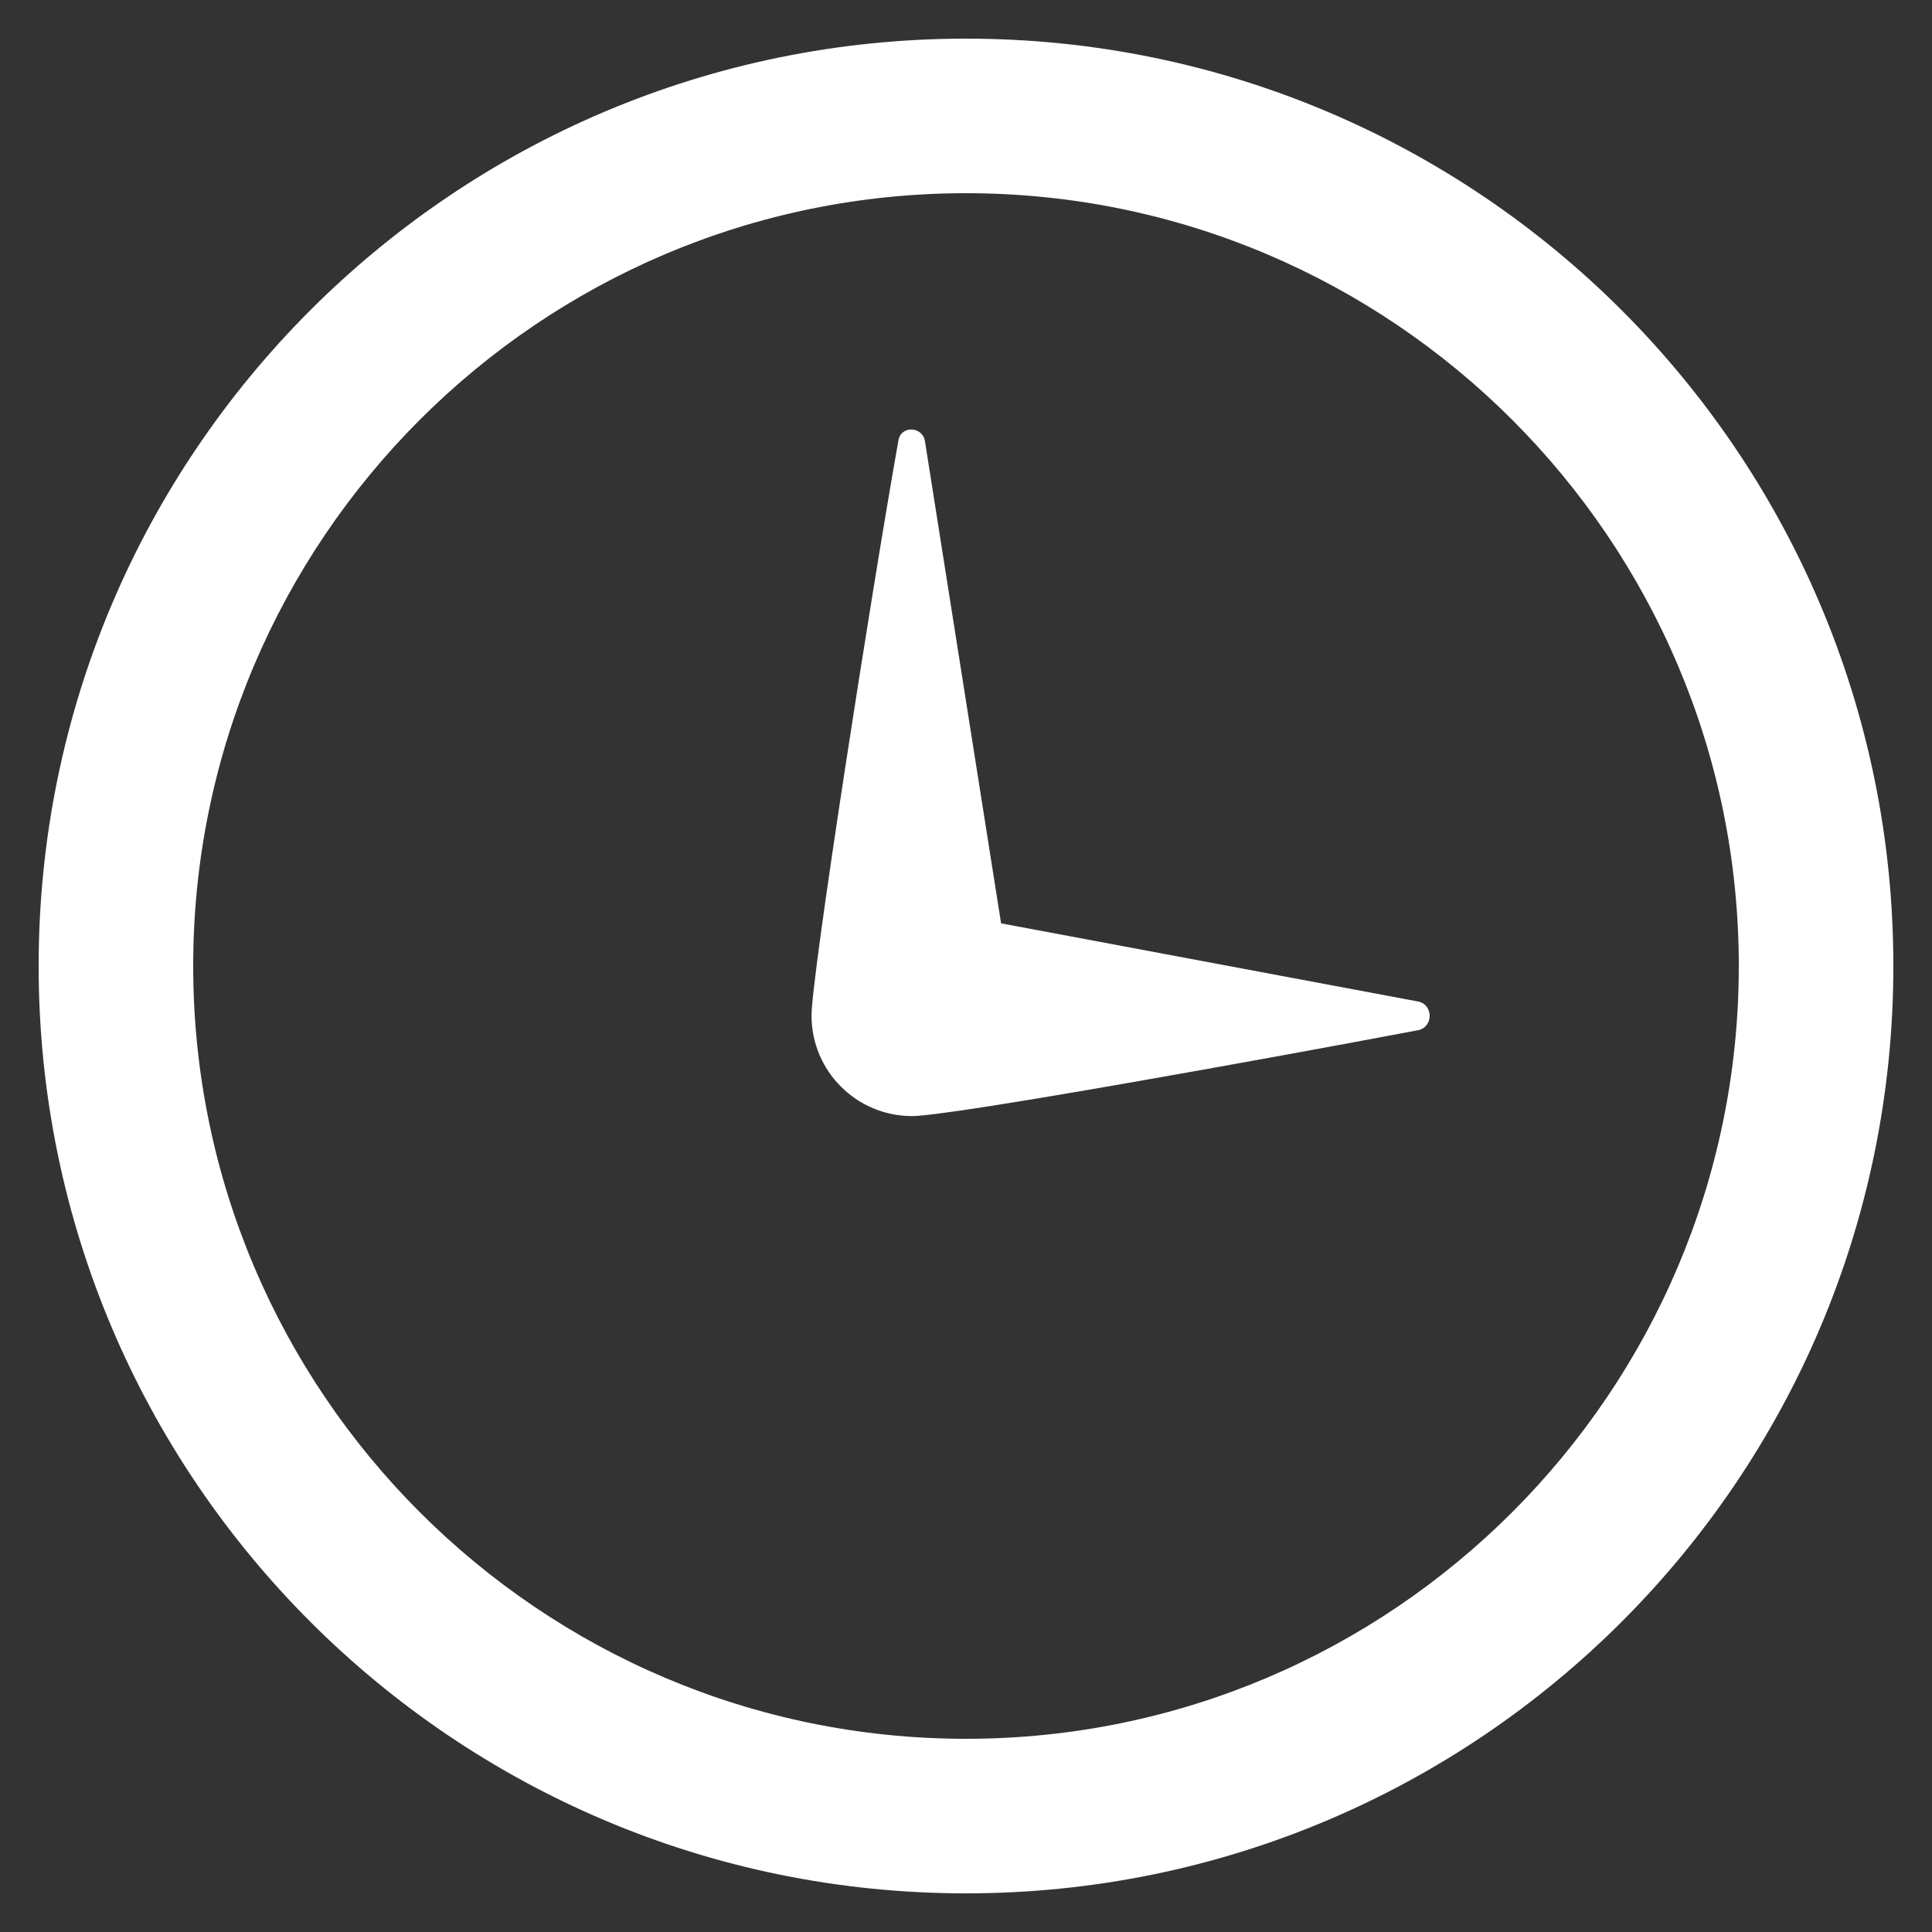
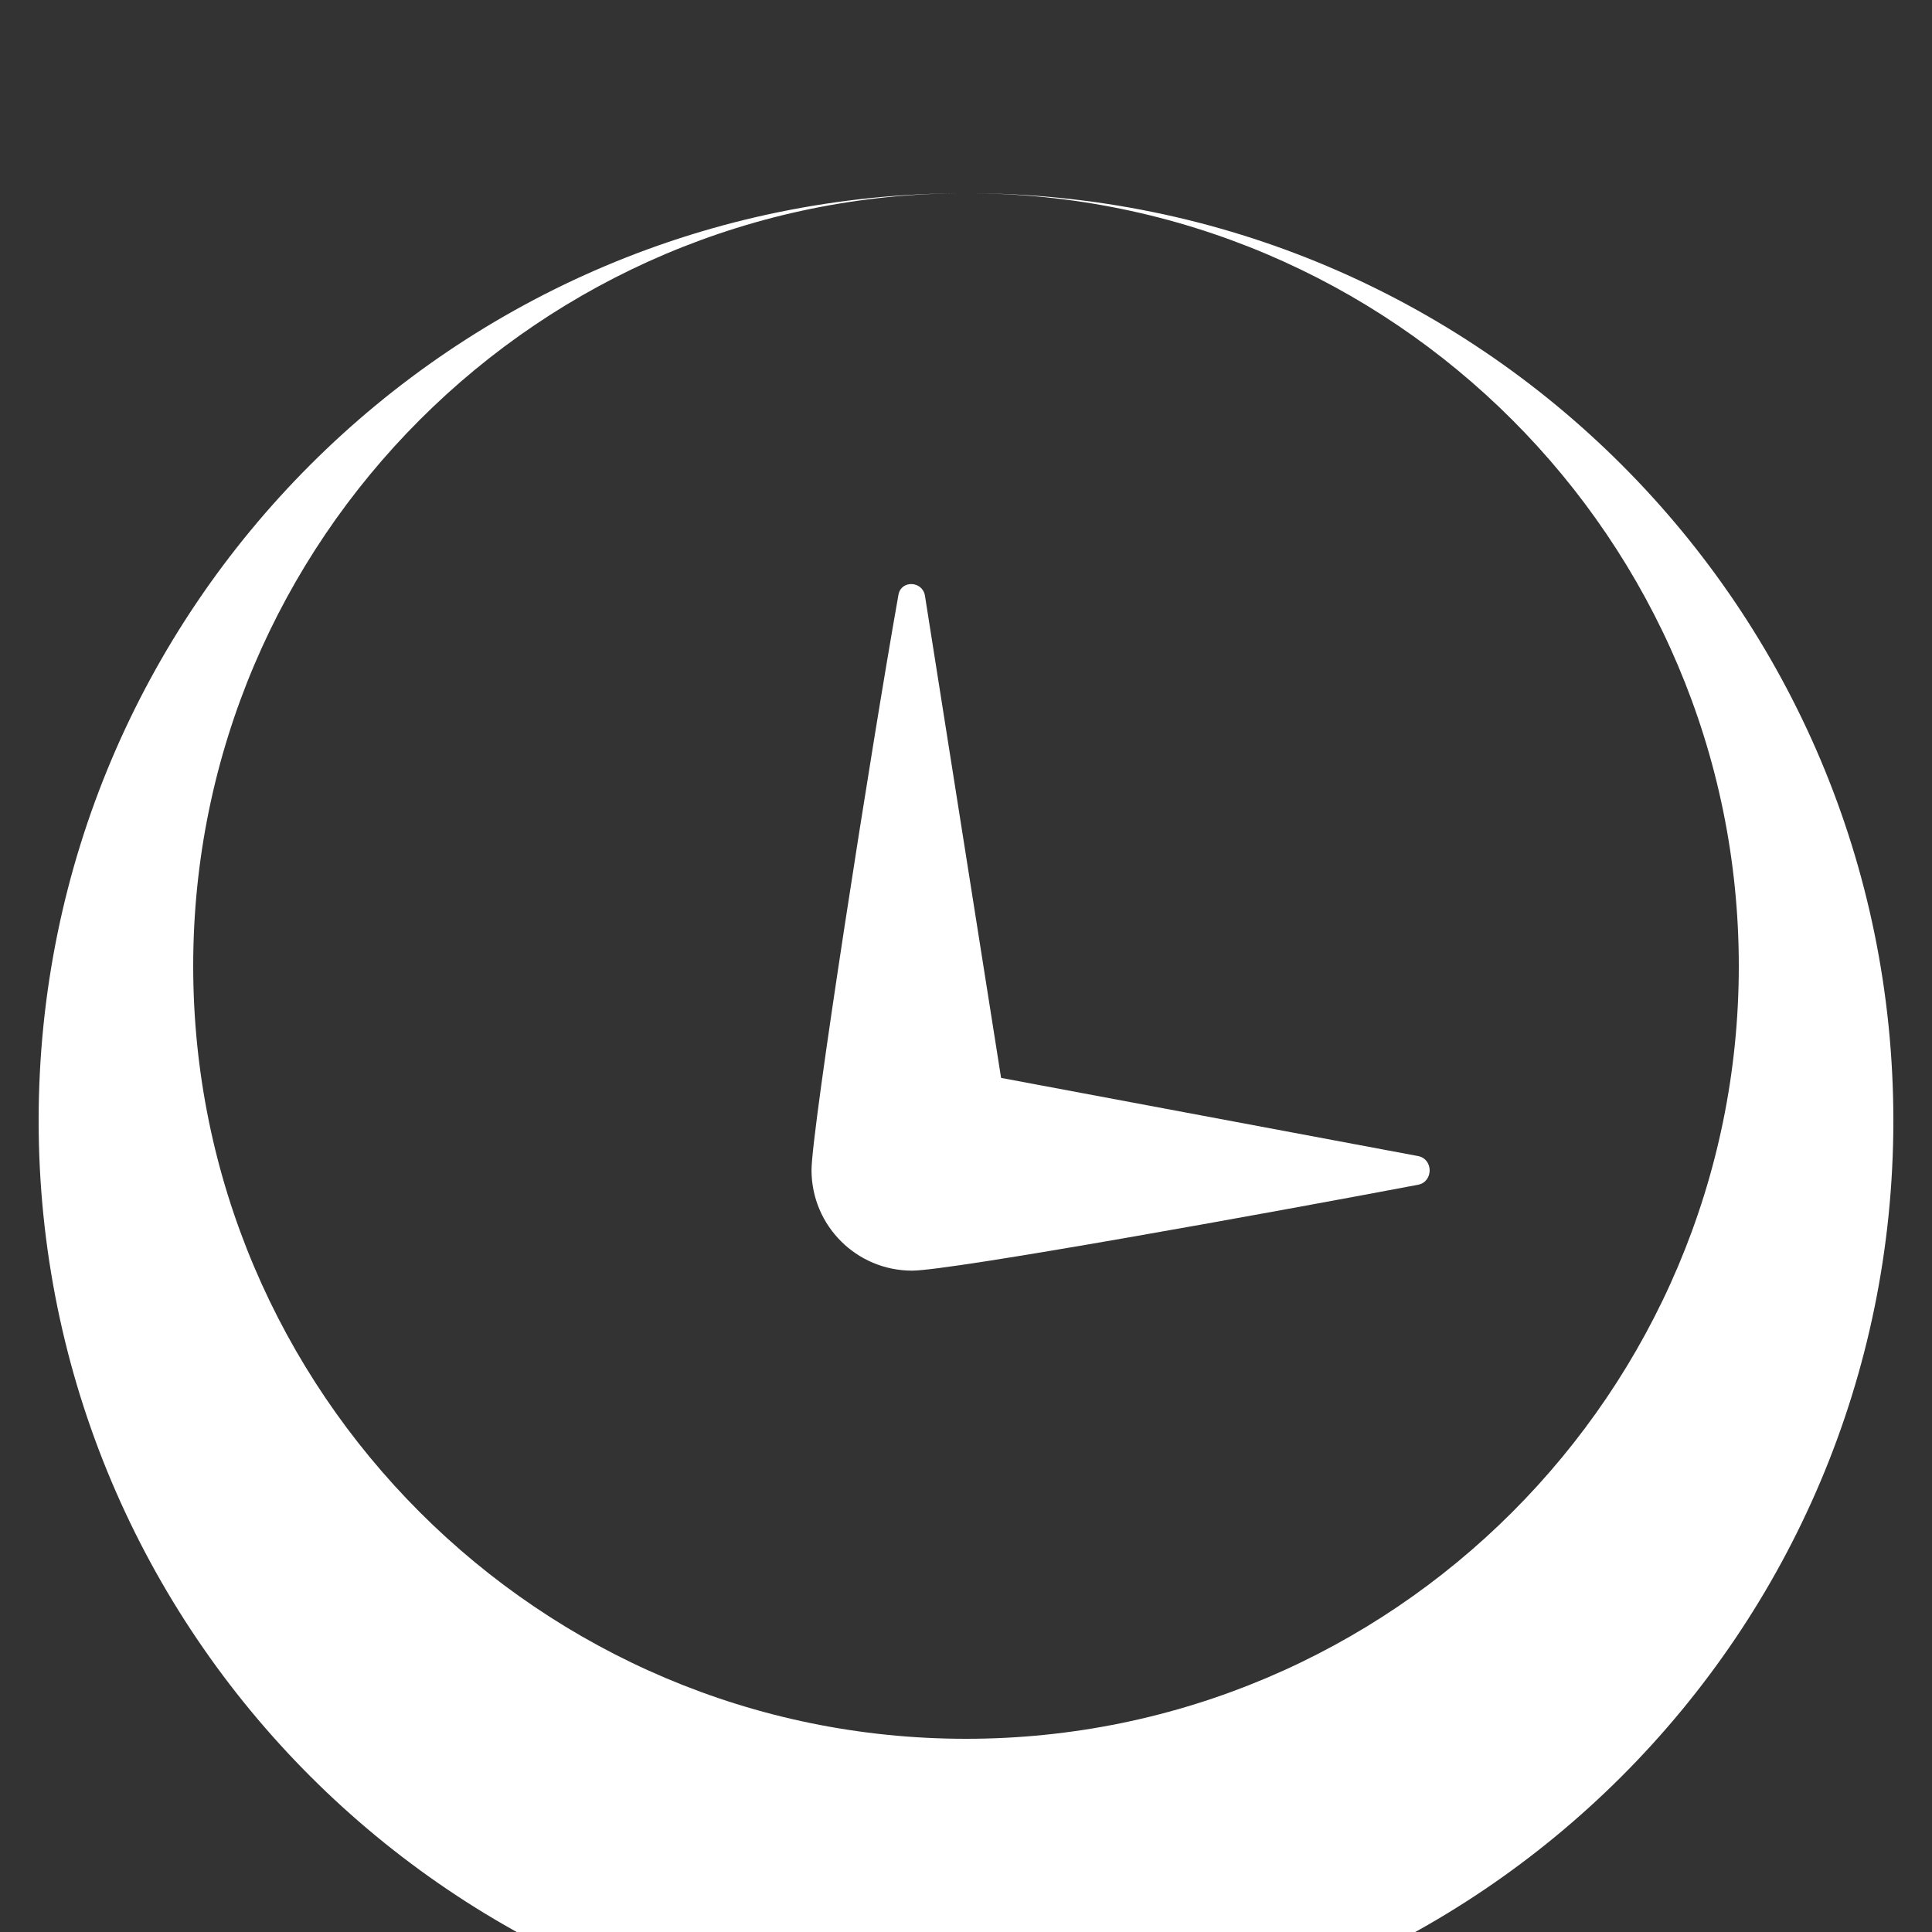
<svg xmlns="http://www.w3.org/2000/svg" xml:space="preserve" width="50px" height="50px" style="shape-rendering:geometricPrecision; text-rendering:geometricPrecision; image-rendering:optimizeQuality; fill-rule:evenodd; clip-rule:evenodd" viewBox="0 0 50 50">
  <rect x="0" y="0" width="50" height="50" fill="#333333" stroke="none" />
  <defs>
    <style type="text/css">
   
    .fil0 {fill:white}
   
  </style>
  </defs>
  <g id="Warstwa_x0020_1">
-     <path class="fil0" d="M25 5c11.028,0 20,8.972 20,20 0,11.028 -8.972,20 -20,20 -11.028,0 -20,-8.972 -20,-20 0,-11.028 8.972,-20 20,-20zm0 -4c-13.254,0 -24,10.746 -24,24 0,13.254 10.746,24 24,24 13.254,0 24,-10.746 24,-24 0,-13.254 -10.746,-24 -24,-24zm11.696 24.918c0.404,0.076 0.404,0.666 0.002,0.744 -3.814,0.722 -12.09,2.222 -13.094,2.222 -1.438,0 -2.602,-1.164 -2.602,-2.602 0,-1.024 1.54,-10.894 2.25,-14.89 0.068,-0.384 0.624,-0.362 0.686,0.028l1.97 12.476 10.788 2.022 -0.002 -0.001z" />
+     <path class="fil0" d="M25 5c11.028,0 20,8.972 20,20 0,11.028 -8.972,20 -20,20 -11.028,0 -20,-8.972 -20,-20 0,-11.028 8.972,-20 20,-20zc-13.254,0 -24,10.746 -24,24 0,13.254 10.746,24 24,24 13.254,0 24,-10.746 24,-24 0,-13.254 -10.746,-24 -24,-24zm11.696 24.918c0.404,0.076 0.404,0.666 0.002,0.744 -3.814,0.722 -12.09,2.222 -13.094,2.222 -1.438,0 -2.602,-1.164 -2.602,-2.602 0,-1.024 1.54,-10.894 2.25,-14.89 0.068,-0.384 0.624,-0.362 0.686,0.028l1.97 12.476 10.788 2.022 -0.002 -0.001z" />
  </g>
</svg>